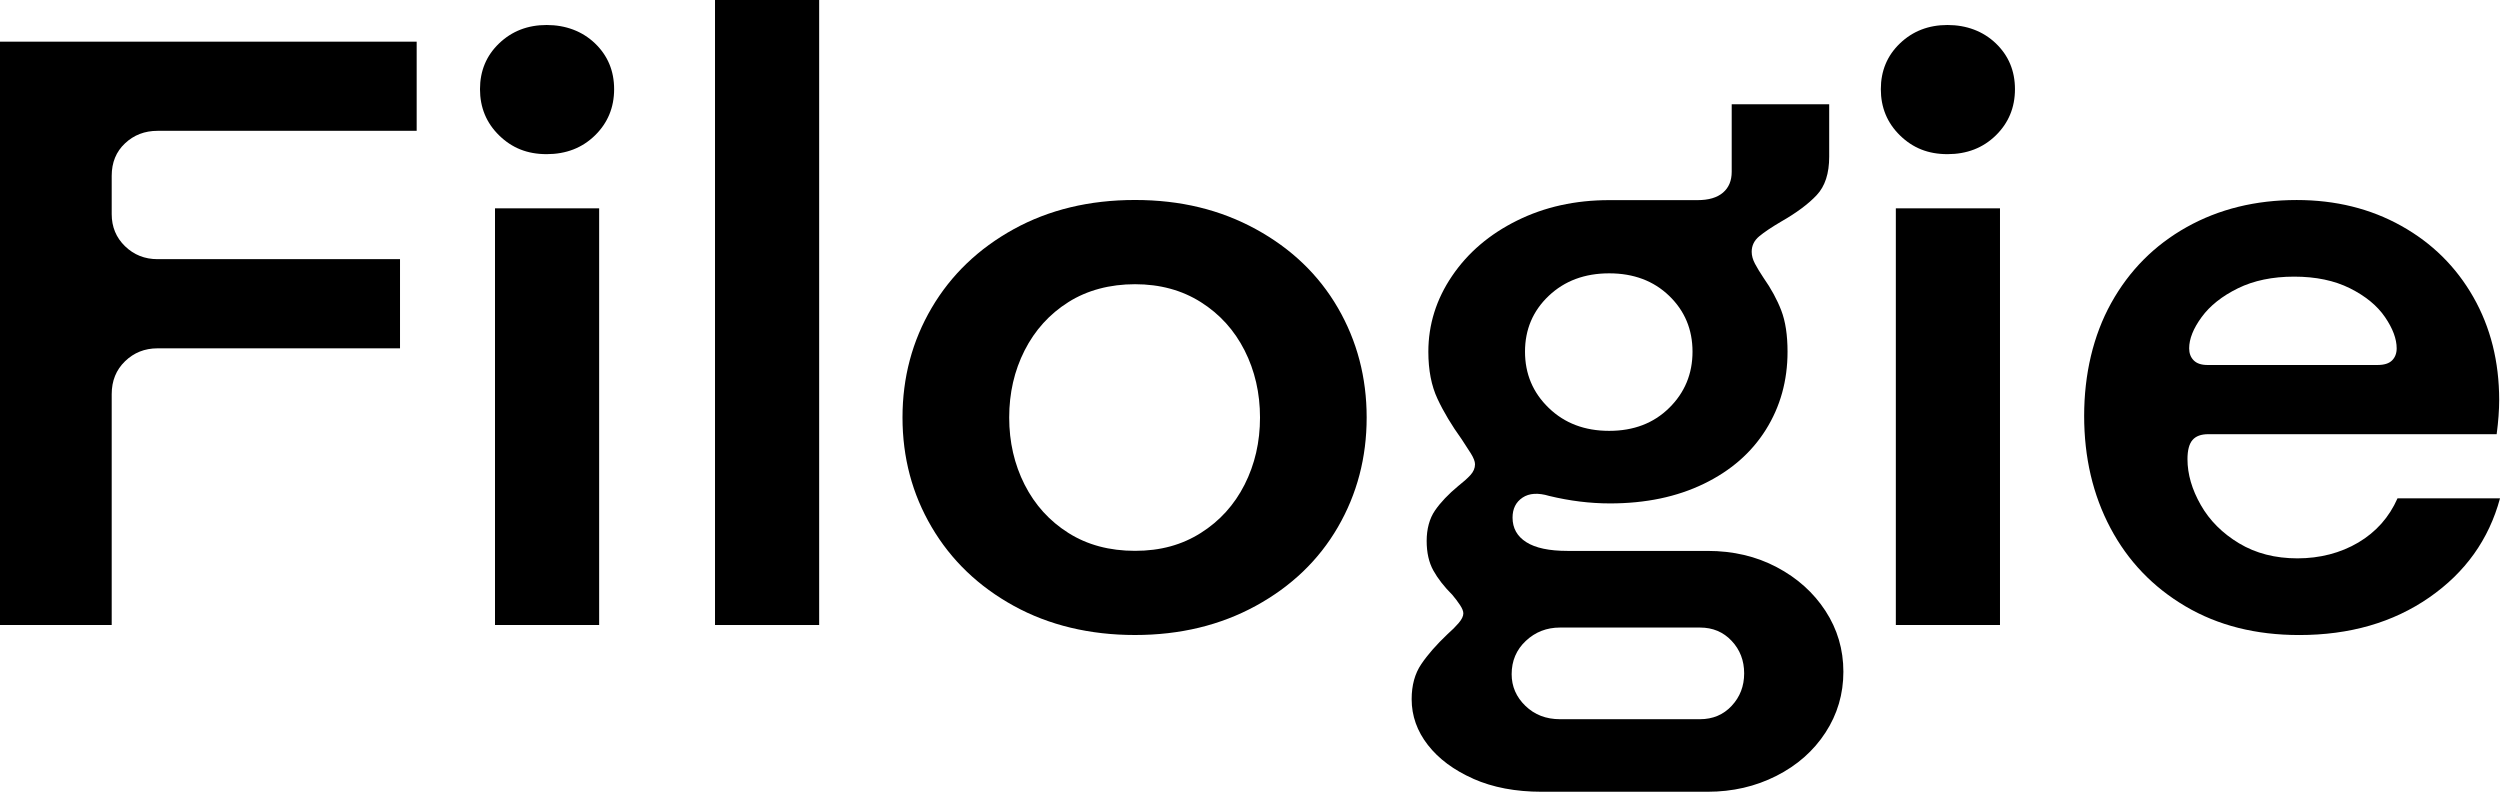
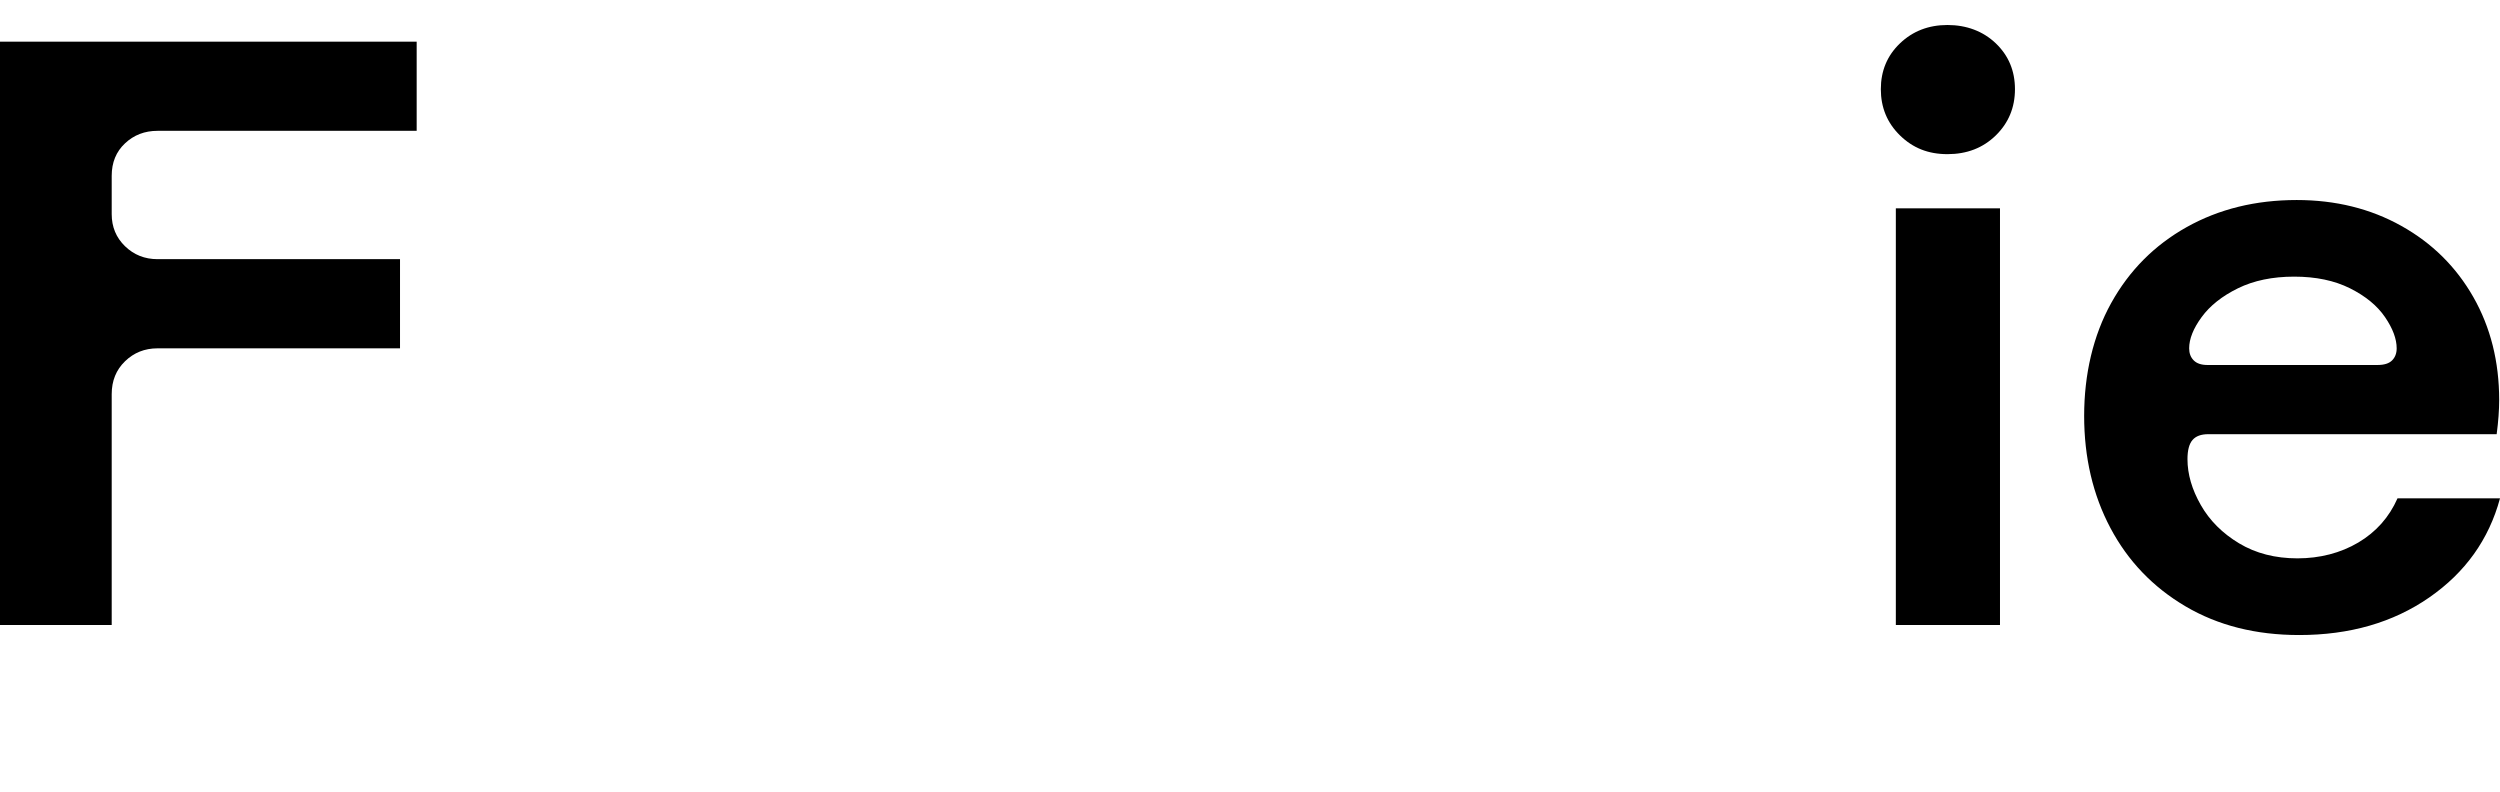
<svg xmlns="http://www.w3.org/2000/svg" id="Calque_1" data-name="Calque 1" viewBox="0 0 758.03 240.04">
  <path d="M0,12.63h126.34v27.04H47.76c-3.88,0-7.16,1.26-9.85,3.79-2.7,2.53-4.04,5.81-4.04,9.85v11.62c0,3.88,1.35,7.12,4.04,9.73,2.69,2.61,5.98,3.92,9.85,3.92h73.53v27.04H47.76c-3.88,0-7.16,1.31-9.85,3.92-2.7,2.61-4.04,5.94-4.04,9.98v69.99H0V12.63Z" />
-   <path d="M151.35,41.06c-3.88-3.79-5.81-8.47-5.81-14.02s1.93-10.19,5.81-13.9c3.87-3.7,8.67-5.56,14.4-5.56s10.78,1.86,14.65,5.56c3.87,3.71,5.81,8.34,5.81,13.9s-1.94,10.23-5.81,14.02c-3.88,3.79-8.76,5.68-14.65,5.68s-10.53-1.9-14.4-5.68ZM150.09,63.17h31.58v126.34h-31.58V63.17Z" />
-   <path d="M216.8,0h31.58v189.51h-31.58V0Z" />
-   <path d="M307.38,183.7c-10.7-5.89-18.99-13.85-24.89-23.88-5.9-10.02-8.84-21.1-8.84-33.23s2.95-23.2,8.84-33.23c5.89-10.02,14.19-17.98,24.89-23.88,10.7-5.89,22.95-8.84,36.76-8.84s25.86,2.95,36.64,8.84c10.78,5.9,19.08,13.86,24.89,23.88,5.81,10.02,8.72,21.1,8.72,33.23s-2.91,23.21-8.72,33.23c-5.81,10.02-14.11,17.98-24.89,23.88-10.78,5.89-22.99,8.84-36.64,8.84s-26.07-2.95-36.76-8.84ZM364.11,161.59c5.73-3.62,10.15-8.5,13.27-14.65,3.11-6.15,4.67-12.93,4.67-20.34s-1.56-14.19-4.67-20.34c-3.12-6.15-7.54-11.03-13.27-14.65-5.73-3.62-12.38-5.43-19.96-5.43s-14.49,1.81-20.21,5.43c-5.73,3.62-10.15,8.51-13.27,14.65-3.12,6.15-4.67,12.93-4.67,20.34s1.56,14.19,4.67,20.34c3.12,6.15,7.54,11.03,13.27,14.65,5.72,3.62,12.46,5.43,20.21,5.43s14.23-1.81,19.96-5.43Z" />
-   <path d="M446.73,236.13c-5.9-2.61-10.49-6.02-13.77-10.23-3.28-4.21-4.93-8.84-4.93-13.9,0-4.21.97-7.75,2.91-10.61,1.93-2.87,4.59-5.9,7.96-9.1,1.35-1.18,2.48-2.32,3.41-3.41.93-1.09,1.39-2.06,1.39-2.9,0-.67-.34-1.52-1.01-2.53-.68-1.01-1.43-2.02-2.28-3.03-2.53-2.53-4.46-5.01-5.81-7.45-1.35-2.44-2.02-5.43-2.02-8.97s.84-6.78,2.53-9.22c1.68-2.44,4.04-4.93,7.08-7.45,1.51-1.18,2.73-2.27,3.66-3.28.92-1.01,1.39-2.1,1.39-3.28,0-.84-.42-1.93-1.26-3.28-.85-1.35-1.77-2.78-2.78-4.3-3.03-4.21-5.48-8.29-7.33-12.25-1.86-3.96-2.78-8.72-2.78-14.28,0-8.25,2.4-15.92,7.2-22.99,4.8-7.08,11.37-12.67,19.71-16.8,8.34-4.13,17.64-6.19,27.92-6.19h26.79c3.37,0,5.94-.76,7.71-2.27,1.77-1.51,2.65-3.62,2.65-6.32v-20.47h29.56v15.92c0,5.05-1.26,8.93-3.79,11.62-2.53,2.7-6.15,5.39-10.87,8.08-2.87,1.69-5.05,3.16-6.57,4.42-1.51,1.26-2.27,2.82-2.27,4.67,0,1.18.34,2.4,1.01,3.66.67,1.26,1.52,2.65,2.53,4.17,2.36,3.37,4.17,6.69,5.43,9.98,1.26,3.28,1.9,7.45,1.9,12.51,0,8.76-2.19,16.64-6.57,23.63-4.38,6.99-10.66,12.47-18.83,16.42-8.17,3.96-17.65,5.94-28.42,5.94-6.06,0-12.22-.76-18.45-2.27-3.37-1.01-6.06-.84-8.08.51-2.02,1.35-3.03,3.37-3.03,6.06,0,3.2,1.39,5.69,4.17,7.45,2.78,1.77,6.95,2.65,12.51,2.65h42.45c7.75,0,14.74,1.64,20.97,4.93,6.23,3.28,11.16,7.71,14.78,13.26,3.62,5.56,5.43,11.71,5.43,18.45s-1.81,12.89-5.43,18.45c-3.62,5.56-8.59,9.94-14.91,13.14-6.32,3.2-13.26,4.8-20.85,4.8h-50.28c-7.92,0-14.82-1.31-20.72-3.92ZM525.06,214.02c2.53-2.7,3.79-5.98,3.79-9.85s-1.26-7.16-3.79-9.85c-2.53-2.7-5.73-4.04-9.6-4.04h-42.45c-4.04,0-7.5,1.35-10.36,4.04-2.87,2.69-4.3,6.06-4.3,10.11,0,3.7,1.39,6.91,4.17,9.6,2.78,2.69,6.27,4.04,10.49,4.04h42.45c3.87,0,7.08-1.35,9.6-4.04ZM506.11,123.69c4.71-4.63,7.08-10.32,7.08-17.06s-2.36-12.38-7.08-16.93c-4.72-4.55-10.78-6.82-18.19-6.82s-13.52,2.27-18.32,6.82c-4.8,4.55-7.2,10.19-7.2,16.93s2.4,12.43,7.2,17.06c4.8,4.64,10.9,6.95,18.32,6.95s13.48-2.31,18.19-6.95Z" />
  <path d="M576.1,41.06c-3.88-3.79-5.81-8.47-5.81-14.02s1.93-10.19,5.81-13.9c3.87-3.7,8.67-5.56,14.4-5.56s10.78,1.86,14.65,5.56c3.87,3.71,5.81,8.34,5.81,13.9s-1.94,10.23-5.81,14.02c-3.88,3.79-8.76,5.68-14.65,5.68s-10.53-1.9-14.4-5.68ZM574.84,63.17h31.58v126.34h-31.58V63.17Z" />
  <path d="M640.16,91.85c5.47-9.85,13.1-17.52,22.87-22.99,9.77-5.47,20.89-8.21,33.35-8.21,11.79,0,22.36,2.61,31.71,7.83,9.35,5.22,16.63,12.42,21.86,21.6,5.22,9.18,7.83,19.58,7.83,31.21,0,3.03-.25,6.49-.76,10.36h-87.43c-2.19,0-3.79.59-4.8,1.77-1.01,1.18-1.52,3.12-1.52,5.81,0,4.55,1.35,9.18,4.04,13.9,2.69,4.72,6.57,8.59,11.62,11.62,5.05,3.03,10.95,4.55,17.69,4.55s13.05-1.6,18.45-4.8c5.39-3.2,9.35-7.66,11.88-13.39h31.08c-3.37,12.47-10.53,22.49-21.48,30.07-10.95,7.58-24.09,11.37-39.42,11.37-13.14,0-24.64-2.9-34.49-8.72-9.85-5.81-17.43-13.73-22.74-23.75-5.31-10.02-7.96-21.35-7.96-33.98s2.74-24.38,8.21-34.24ZM725.31,109.28c.92-.92,1.39-2.15,1.39-3.66,0-2.86-1.18-6.02-3.54-9.48-2.36-3.45-5.9-6.36-10.61-8.72-4.72-2.36-10.36-3.54-16.93-3.54s-12.25,1.18-17.06,3.54c-4.8,2.36-8.47,5.27-10.99,8.72-2.53,3.45-3.79,6.61-3.79,9.48,0,1.51.46,2.74,1.39,3.66.92.93,2.31,1.39,4.17,1.39h51.55c2.02,0,3.49-.46,4.42-1.39Z" />
</svg>